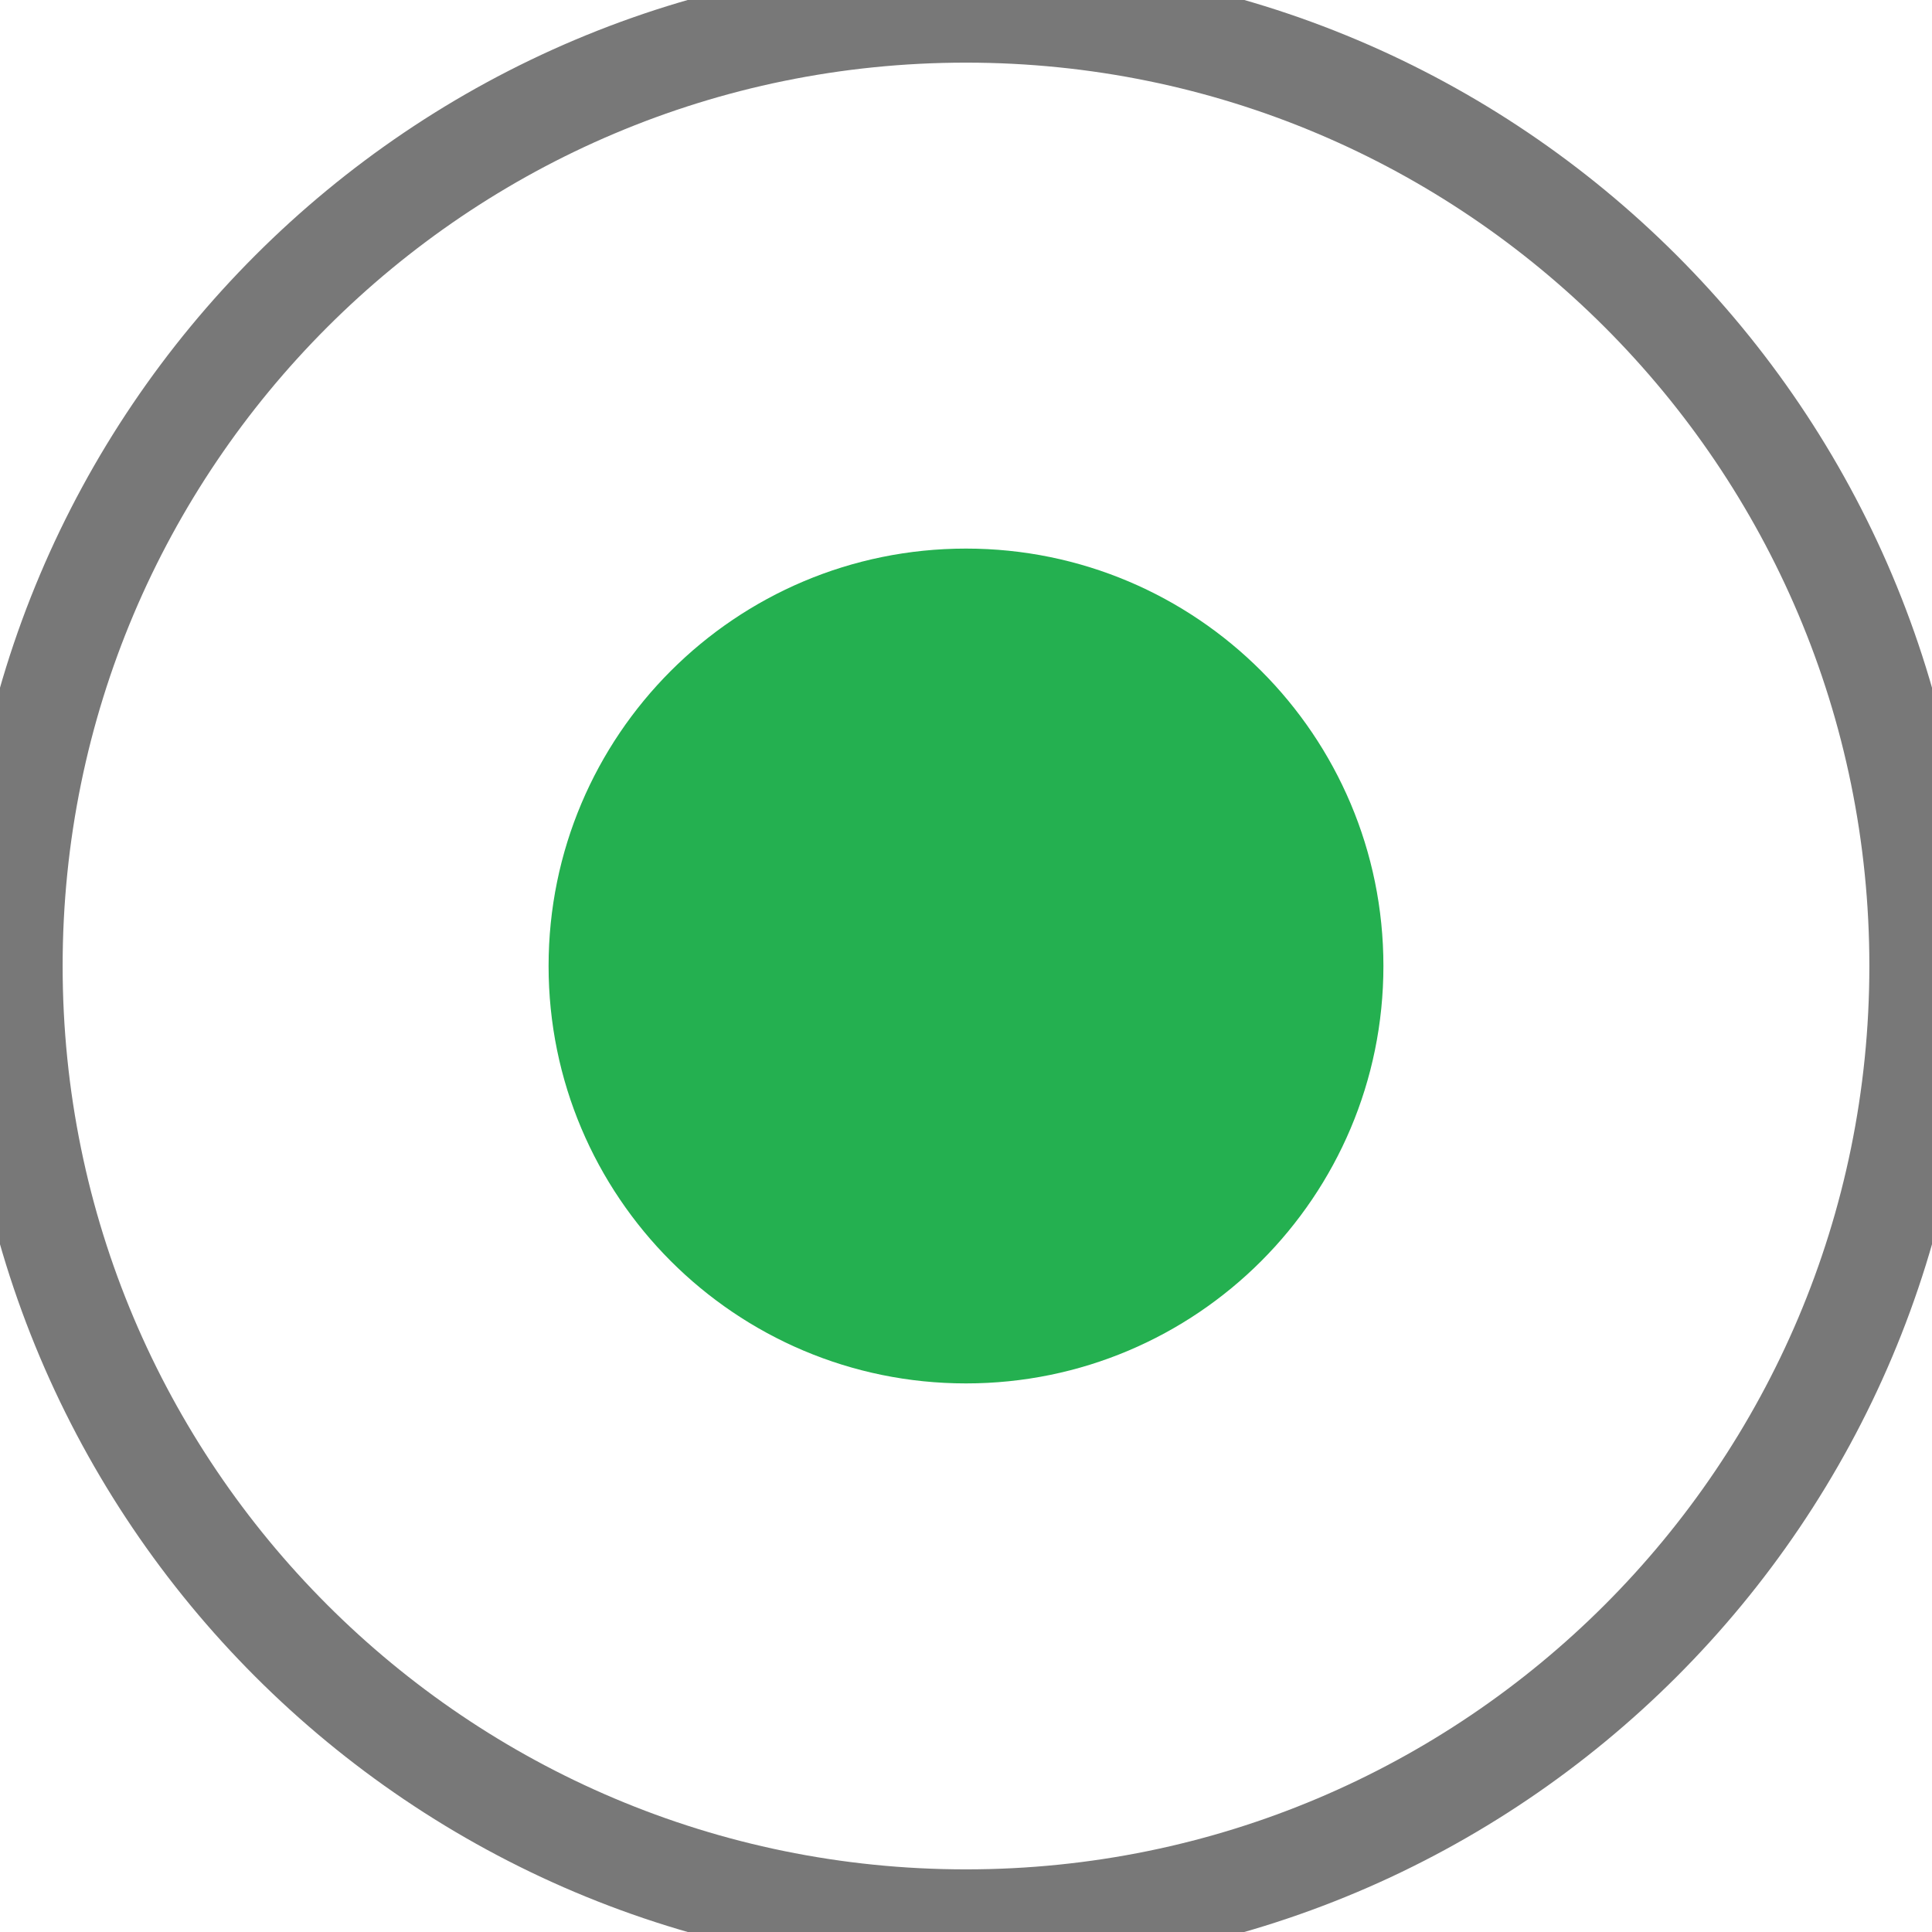
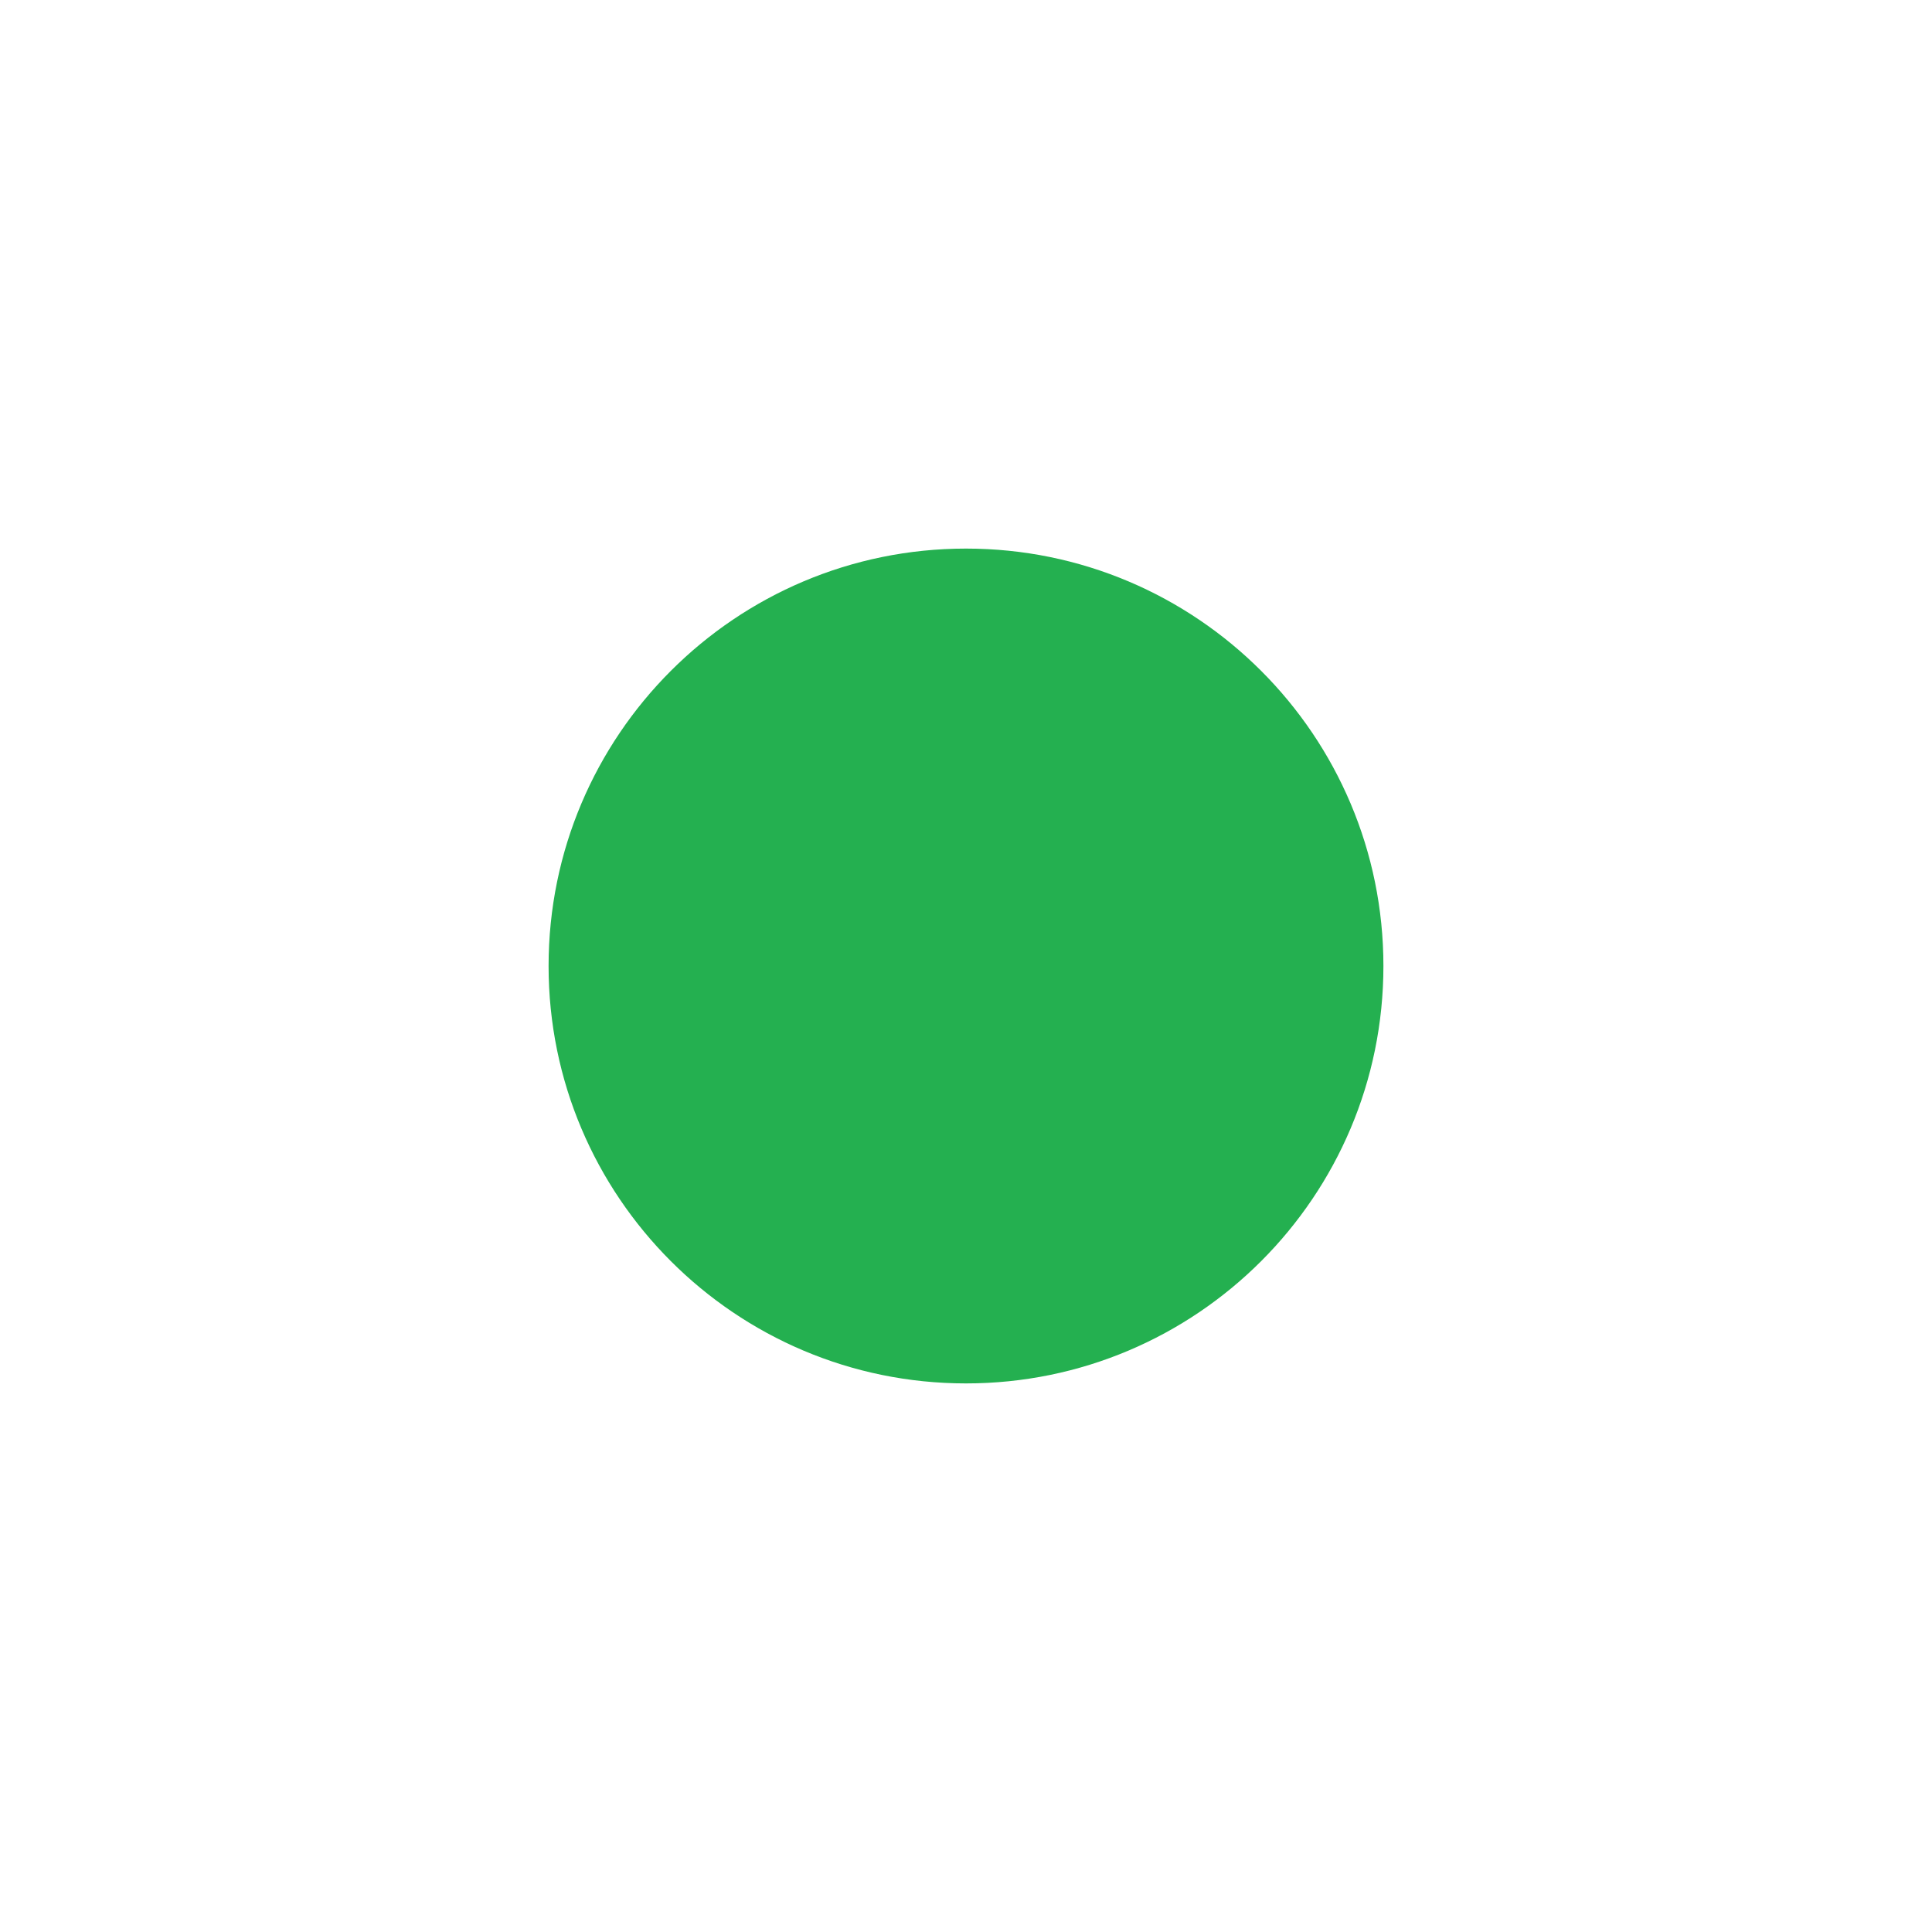
<svg xmlns="http://www.w3.org/2000/svg" width="19" height="19" viewBox="0 0 19 19" fill="none">
  <g clip-path="url(#clip0_2_75)">
-     <path d="M9.5 18.884C14.683 18.884 18.884 14.683 18.884 9.5C18.884 4.317 14.683 0.116 9.5 0.116C4.317 0.116 0.116 4.317 0.116 9.5C0.116 14.683 4.317 18.884 9.5 18.884Z" stroke="#787878" />
    <path d="M9.5 13.605C11.767 13.605 13.605 11.767 13.605 9.5C13.605 7.233 11.767 5.395 9.5 5.395C7.233 5.395 5.395 7.233 5.395 9.5C5.395 11.767 7.233 13.605 9.5 13.605Z" fill="#24B050" />
  </g>
  <defs>
    <clipPath id="clip0_2_75">
      <rect width="19" height="19" fill="white" />
    </clipPath>
  </defs>
</svg>